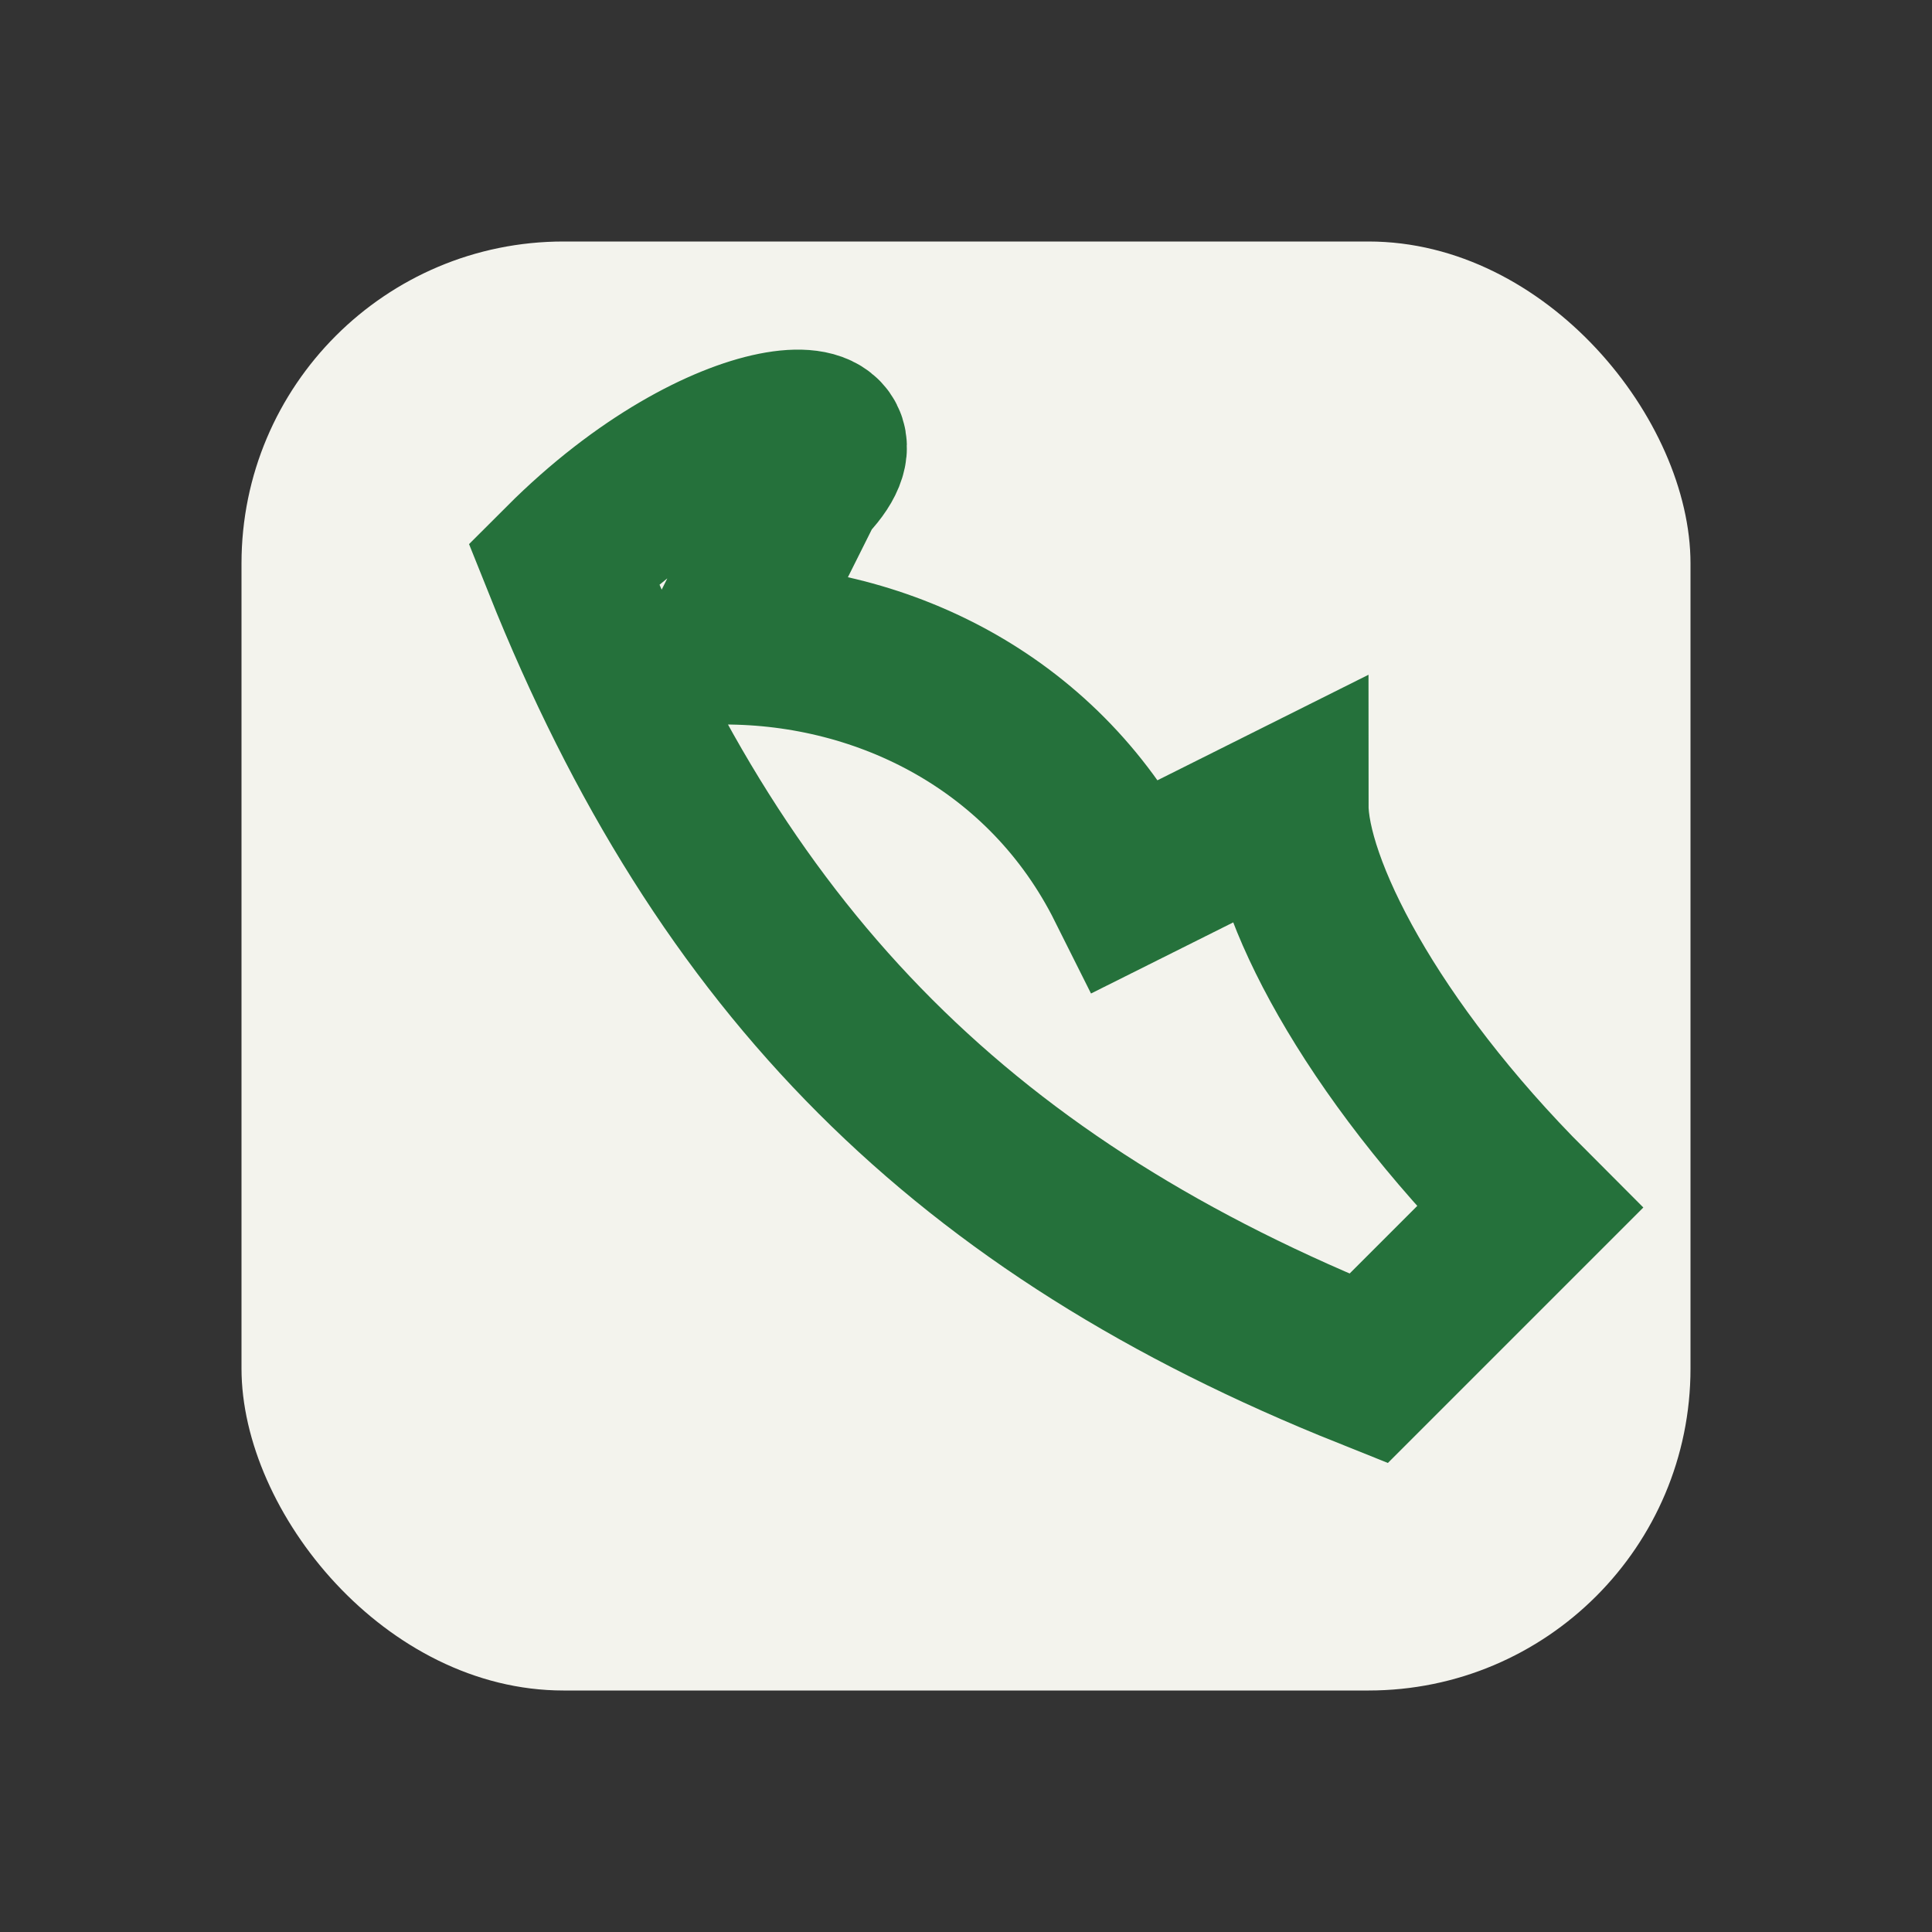
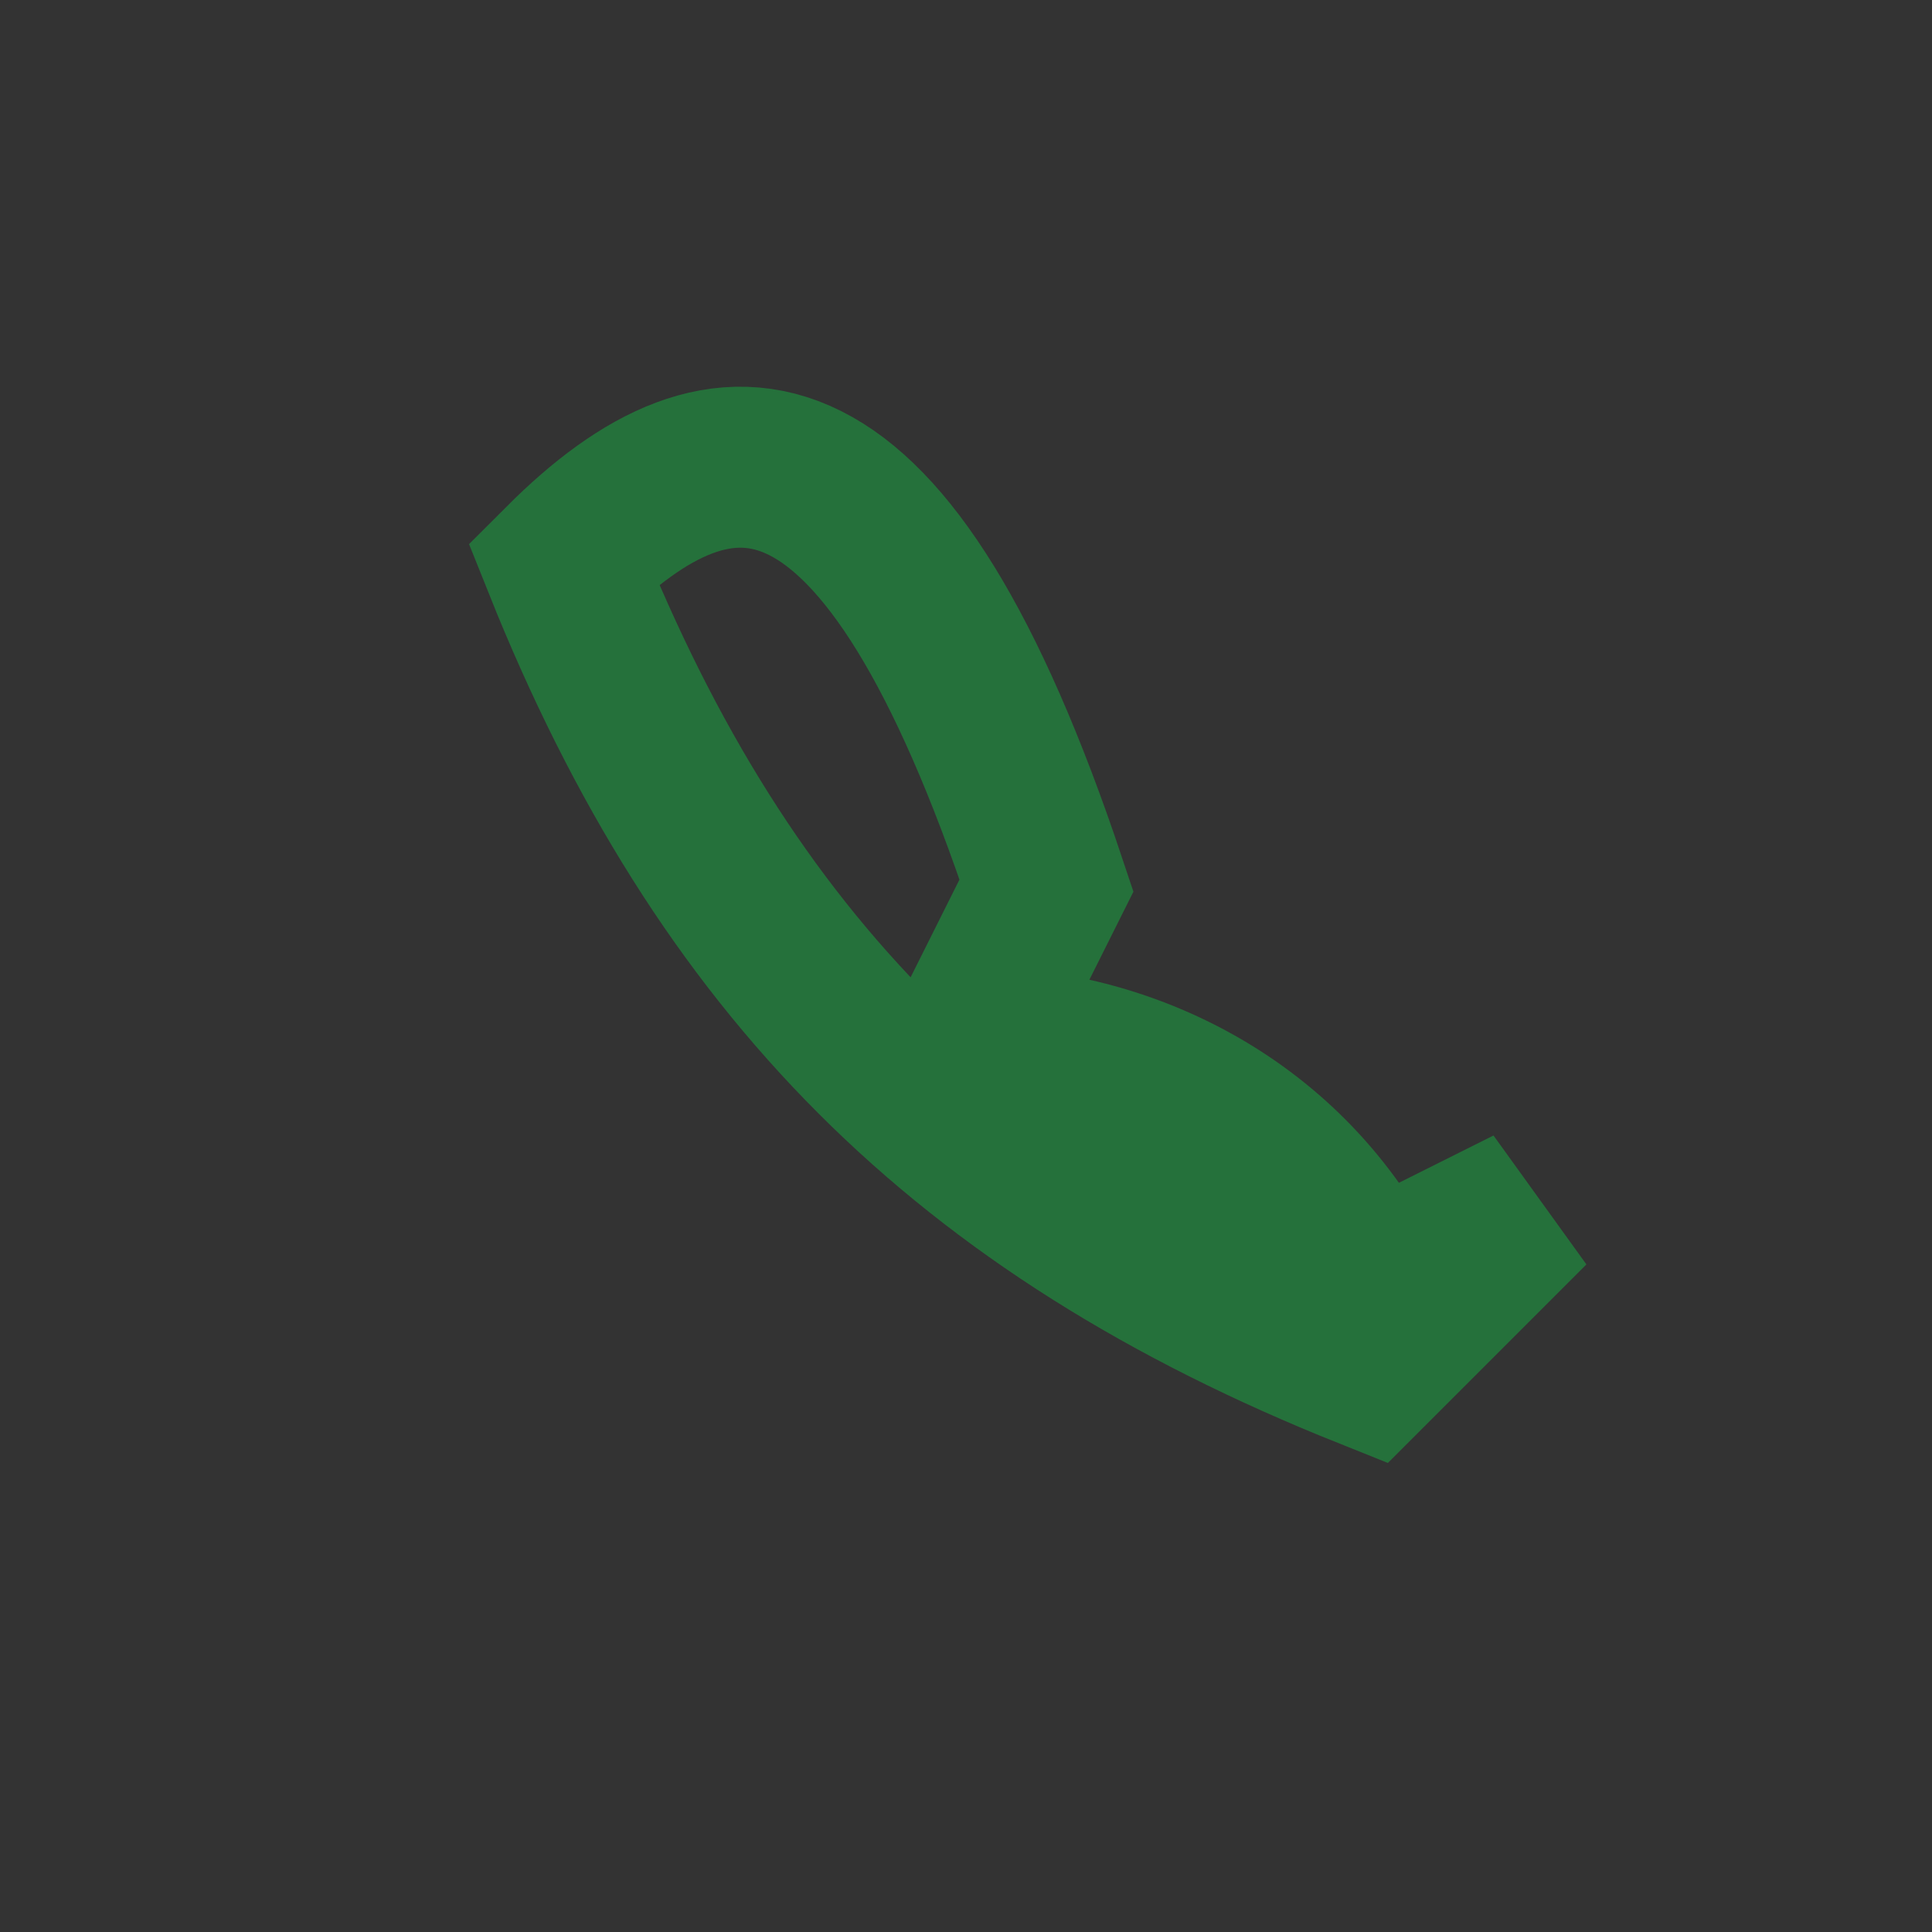
<svg xmlns="http://www.w3.org/2000/svg" width="24" height="24" viewBox="0 0 24 24">
  <rect x="0" y="0" width="24" height="24" fill="#333333" stroke="none" />
-   <rect x="3" y="3" width="18" height="18" rx="4" fill="#F3F3ED" />
-   <path d="M7 7c2 5 5 8 10 10l2-2c-2-2-3-4-3-5l-2 1c-1-2-3-3-5-3l1-2C11 5 9 5 7 7z" stroke="#25713B" stroke-width="2" fill="none" />
+   <path d="M7 7c2 5 5 8 10 10l2-2l-2 1c-1-2-3-3-5-3l1-2C11 5 9 5 7 7z" stroke="#25713B" stroke-width="2" fill="none" />
</svg>